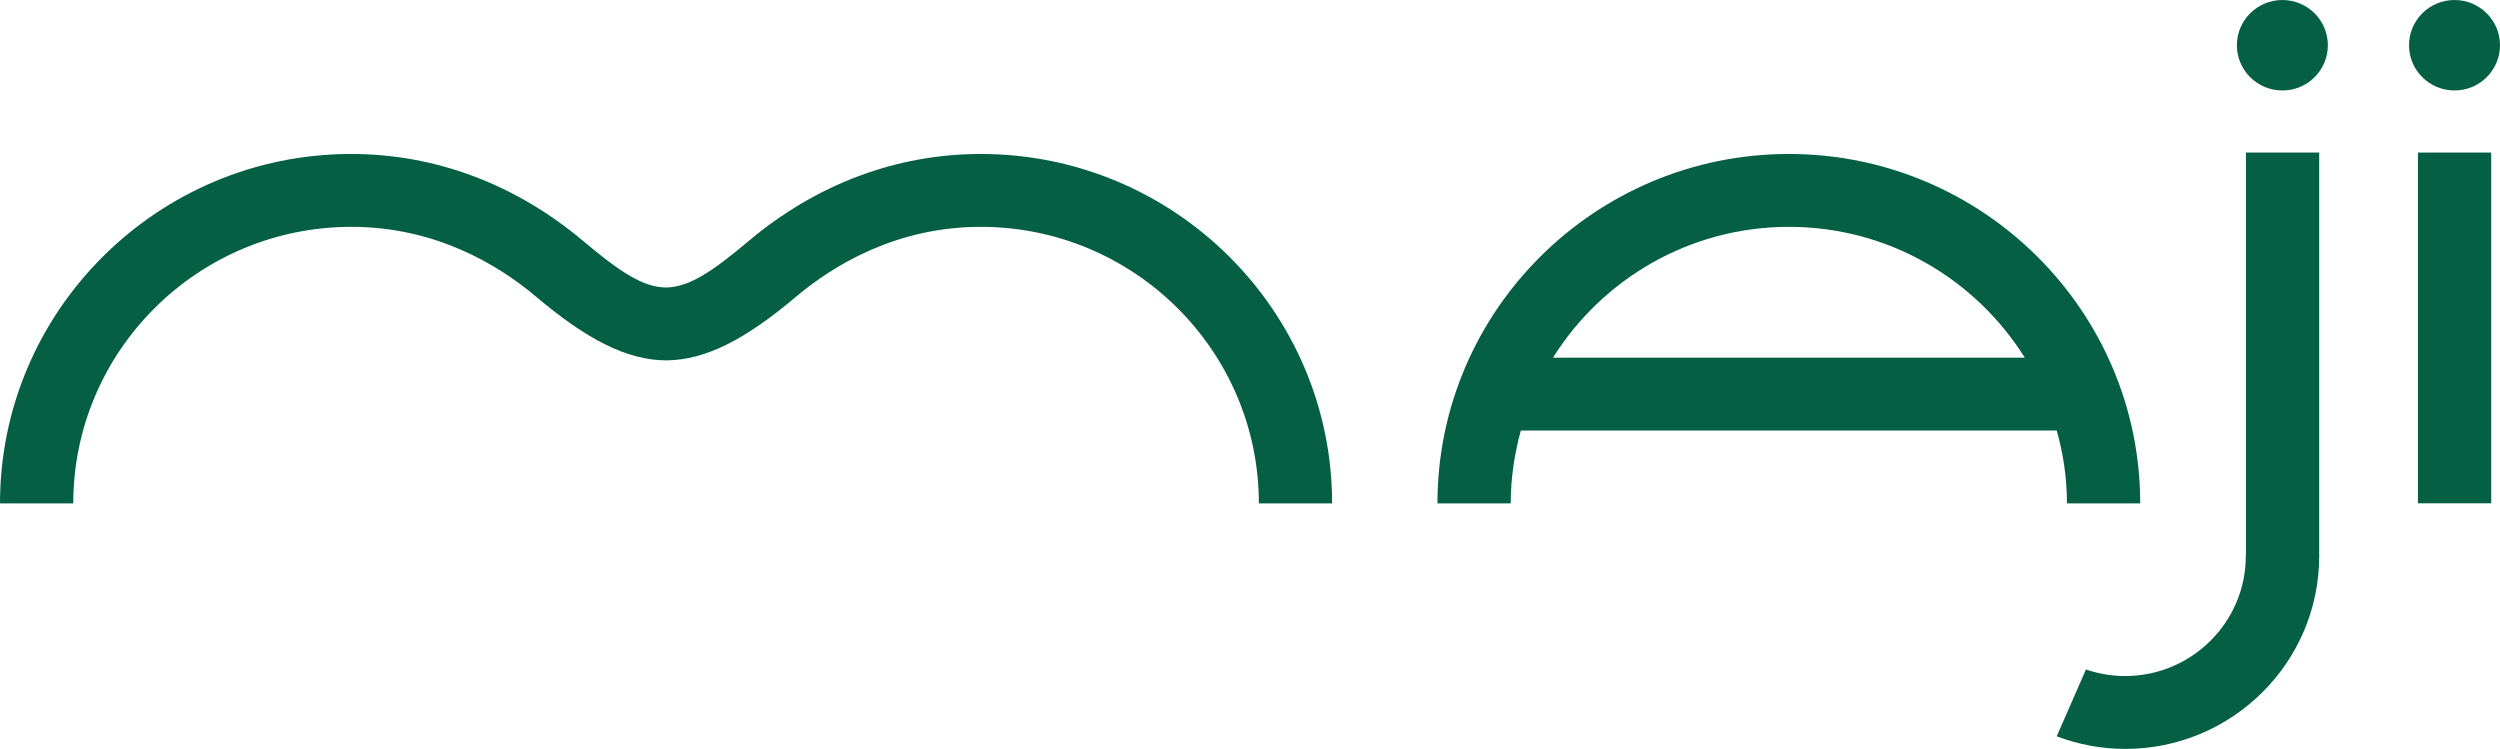
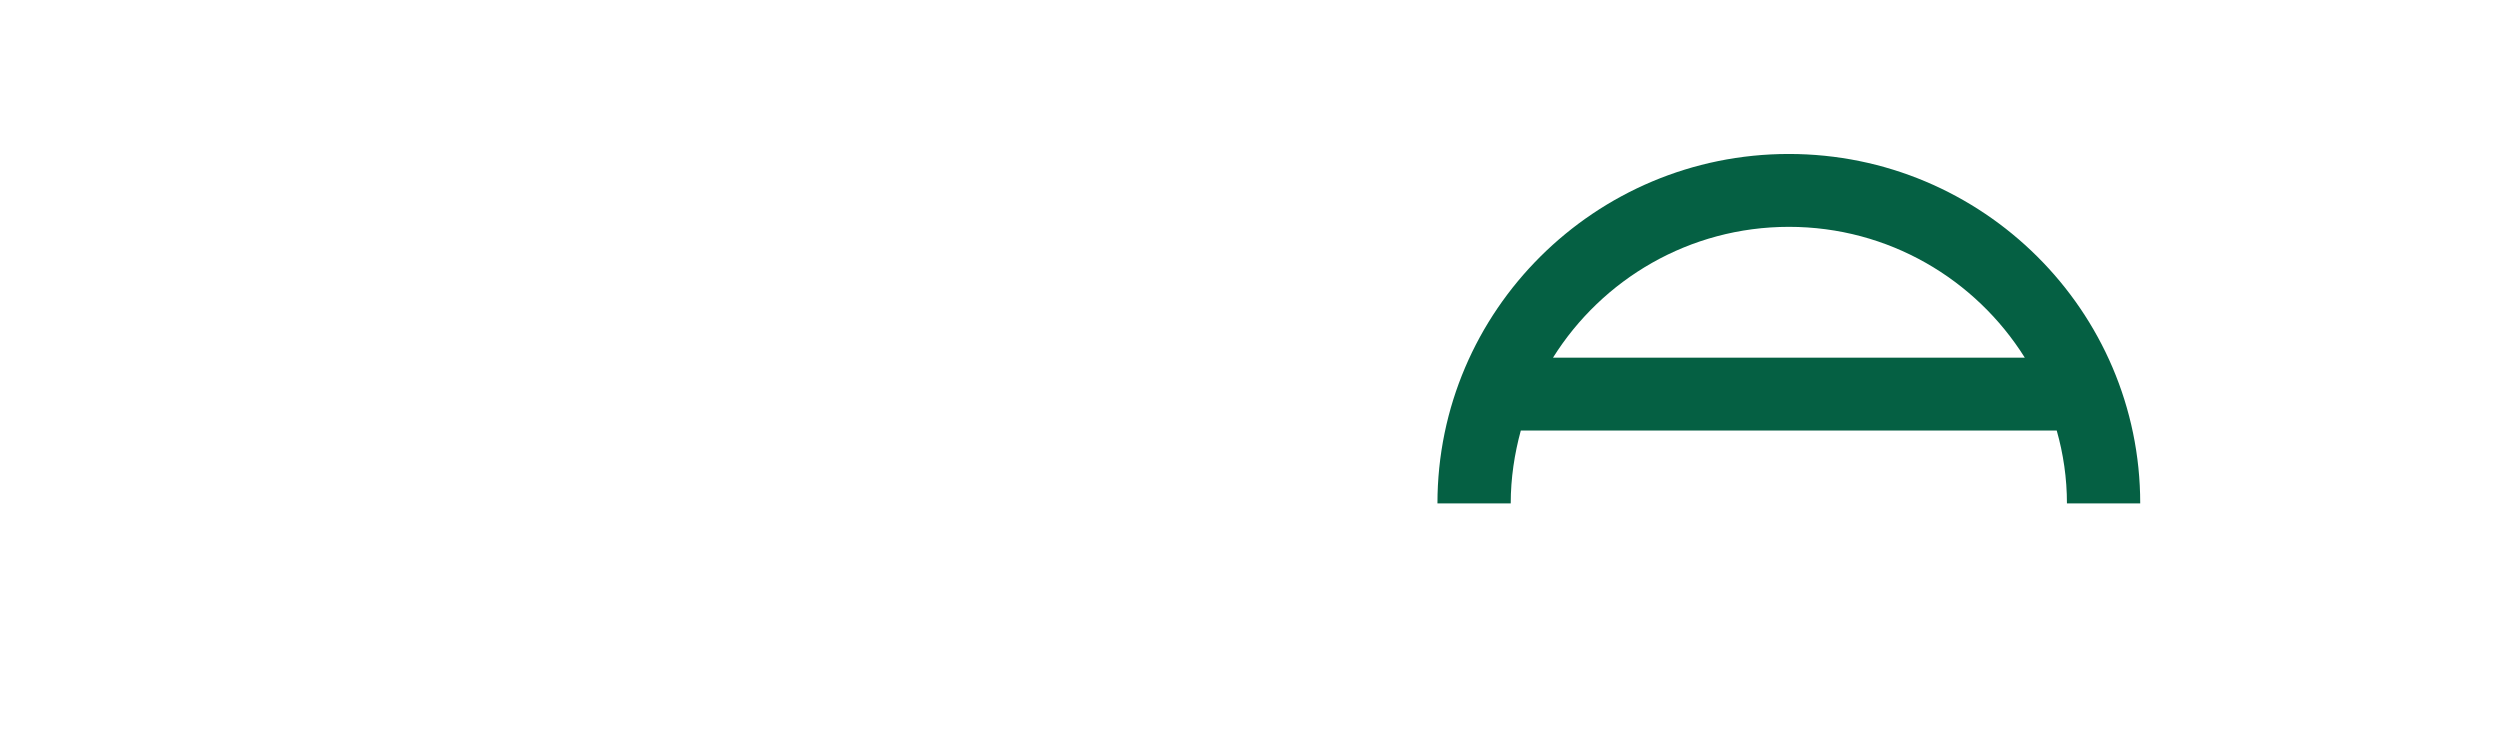
<svg xmlns="http://www.w3.org/2000/svg" width="918" height="275" viewBox="0 0 918 275" fill="none">
  <g clip-path="url(#clip0_3666_1384)">
-     <path d="M914.773 56.02H887.866V184.812H914.773V56.02Z" fill="#056043" />
    <path d="M758.981 184.859H785.888C785.888 114.115 727.994 56.538 656.86 56.538C585.726 56.538 527.832 114.115 527.832 184.859H554.739C554.739 175.609 556.115 166.642 558.44 158.1H755.232C757.652 166.642 758.981 175.562 758.981 184.859ZM570.256 131.341C588.289 102.552 620.32 83.297 656.907 83.297C693.494 83.297 725.478 102.552 743.511 131.341H570.256Z" fill="#056043" />
-     <path d="M901.296 33.225C910.521 33.225 917.999 25.787 917.999 16.612C917.999 7.438 910.521 0 901.296 0C892.07 0 884.592 7.438 884.592 16.612C884.592 25.787 892.07 33.225 901.296 33.225Z" fill="#056043" />
-     <path d="M838.088 33.225C847.313 33.225 854.792 25.787 854.792 16.612C854.792 7.438 847.313 0 838.088 0C828.862 0 821.384 7.438 821.384 16.612C821.384 25.787 828.862 33.225 838.088 33.225Z" fill="#056043" />
-     <path d="M824.658 204.162C824.658 228.467 804.775 248.241 780.336 248.241C775.353 248.241 770.56 247.392 765.957 245.834L755.232 270.375C763.252 273.396 771.699 275 780.383 275C819.675 275 851.612 243.238 851.612 204.162V56.02H824.705V204.162H824.658Z" fill="#056043" />
-     <path d="M360.129 56.538C329.189 56.538 299.673 67.629 274.807 88.583C261.472 99.815 252.93 105.478 244.531 105.573C236.132 105.478 227.59 99.815 214.255 88.583C189.389 67.629 159.873 56.538 128.933 56.538C57.894 56.538 0 114.115 0 184.859H26.907C26.907 128.839 72.7 83.297 129.028 83.297C159.968 83.297 183.031 97.267 196.935 109.018C215.252 124.45 229.963 132.237 244.579 132.332C259.194 132.237 273.905 124.498 292.223 109.018C306.127 97.314 329.189 83.297 360.129 83.297C416.457 83.297 462.251 128.839 462.251 184.859H489.157C489.157 114.115 431.263 56.538 360.129 56.538Z" fill="#056043" />
  </g>
  <defs>
    <clipPath id="clip0_3666_1384">
      <rect width="918" height="275" fill="white" />
    </clipPath>
  </defs>
</svg>